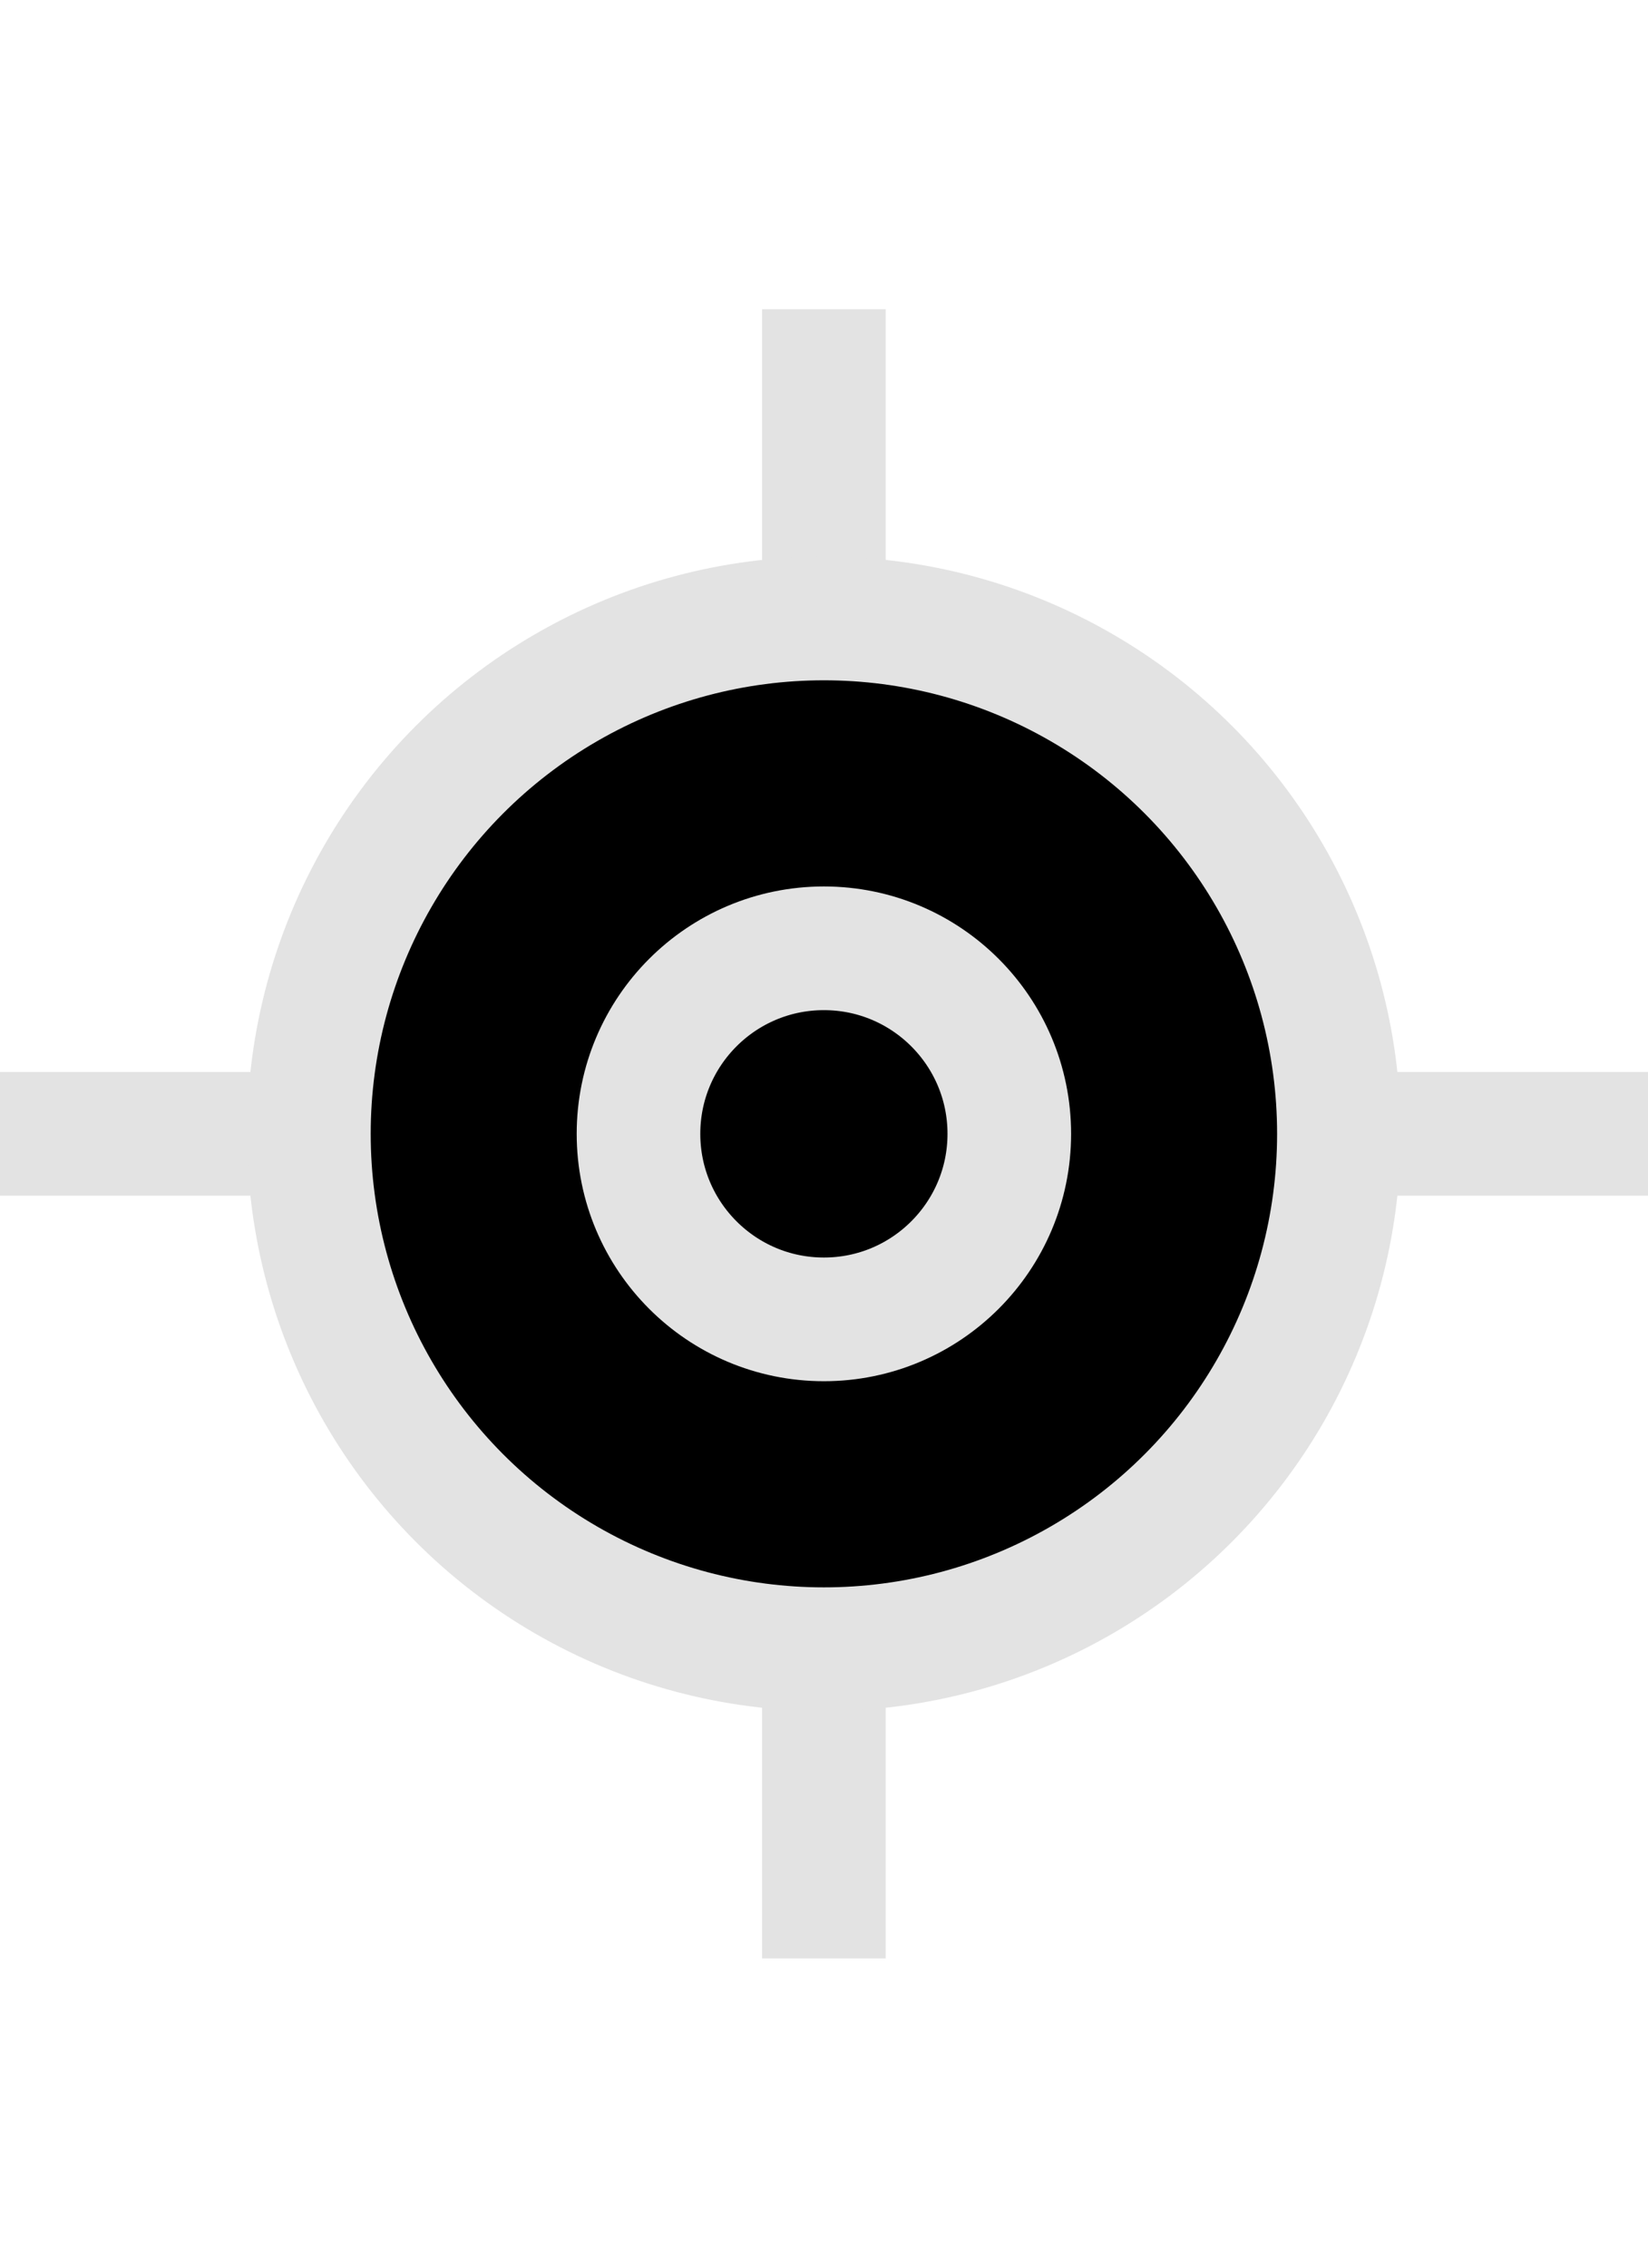
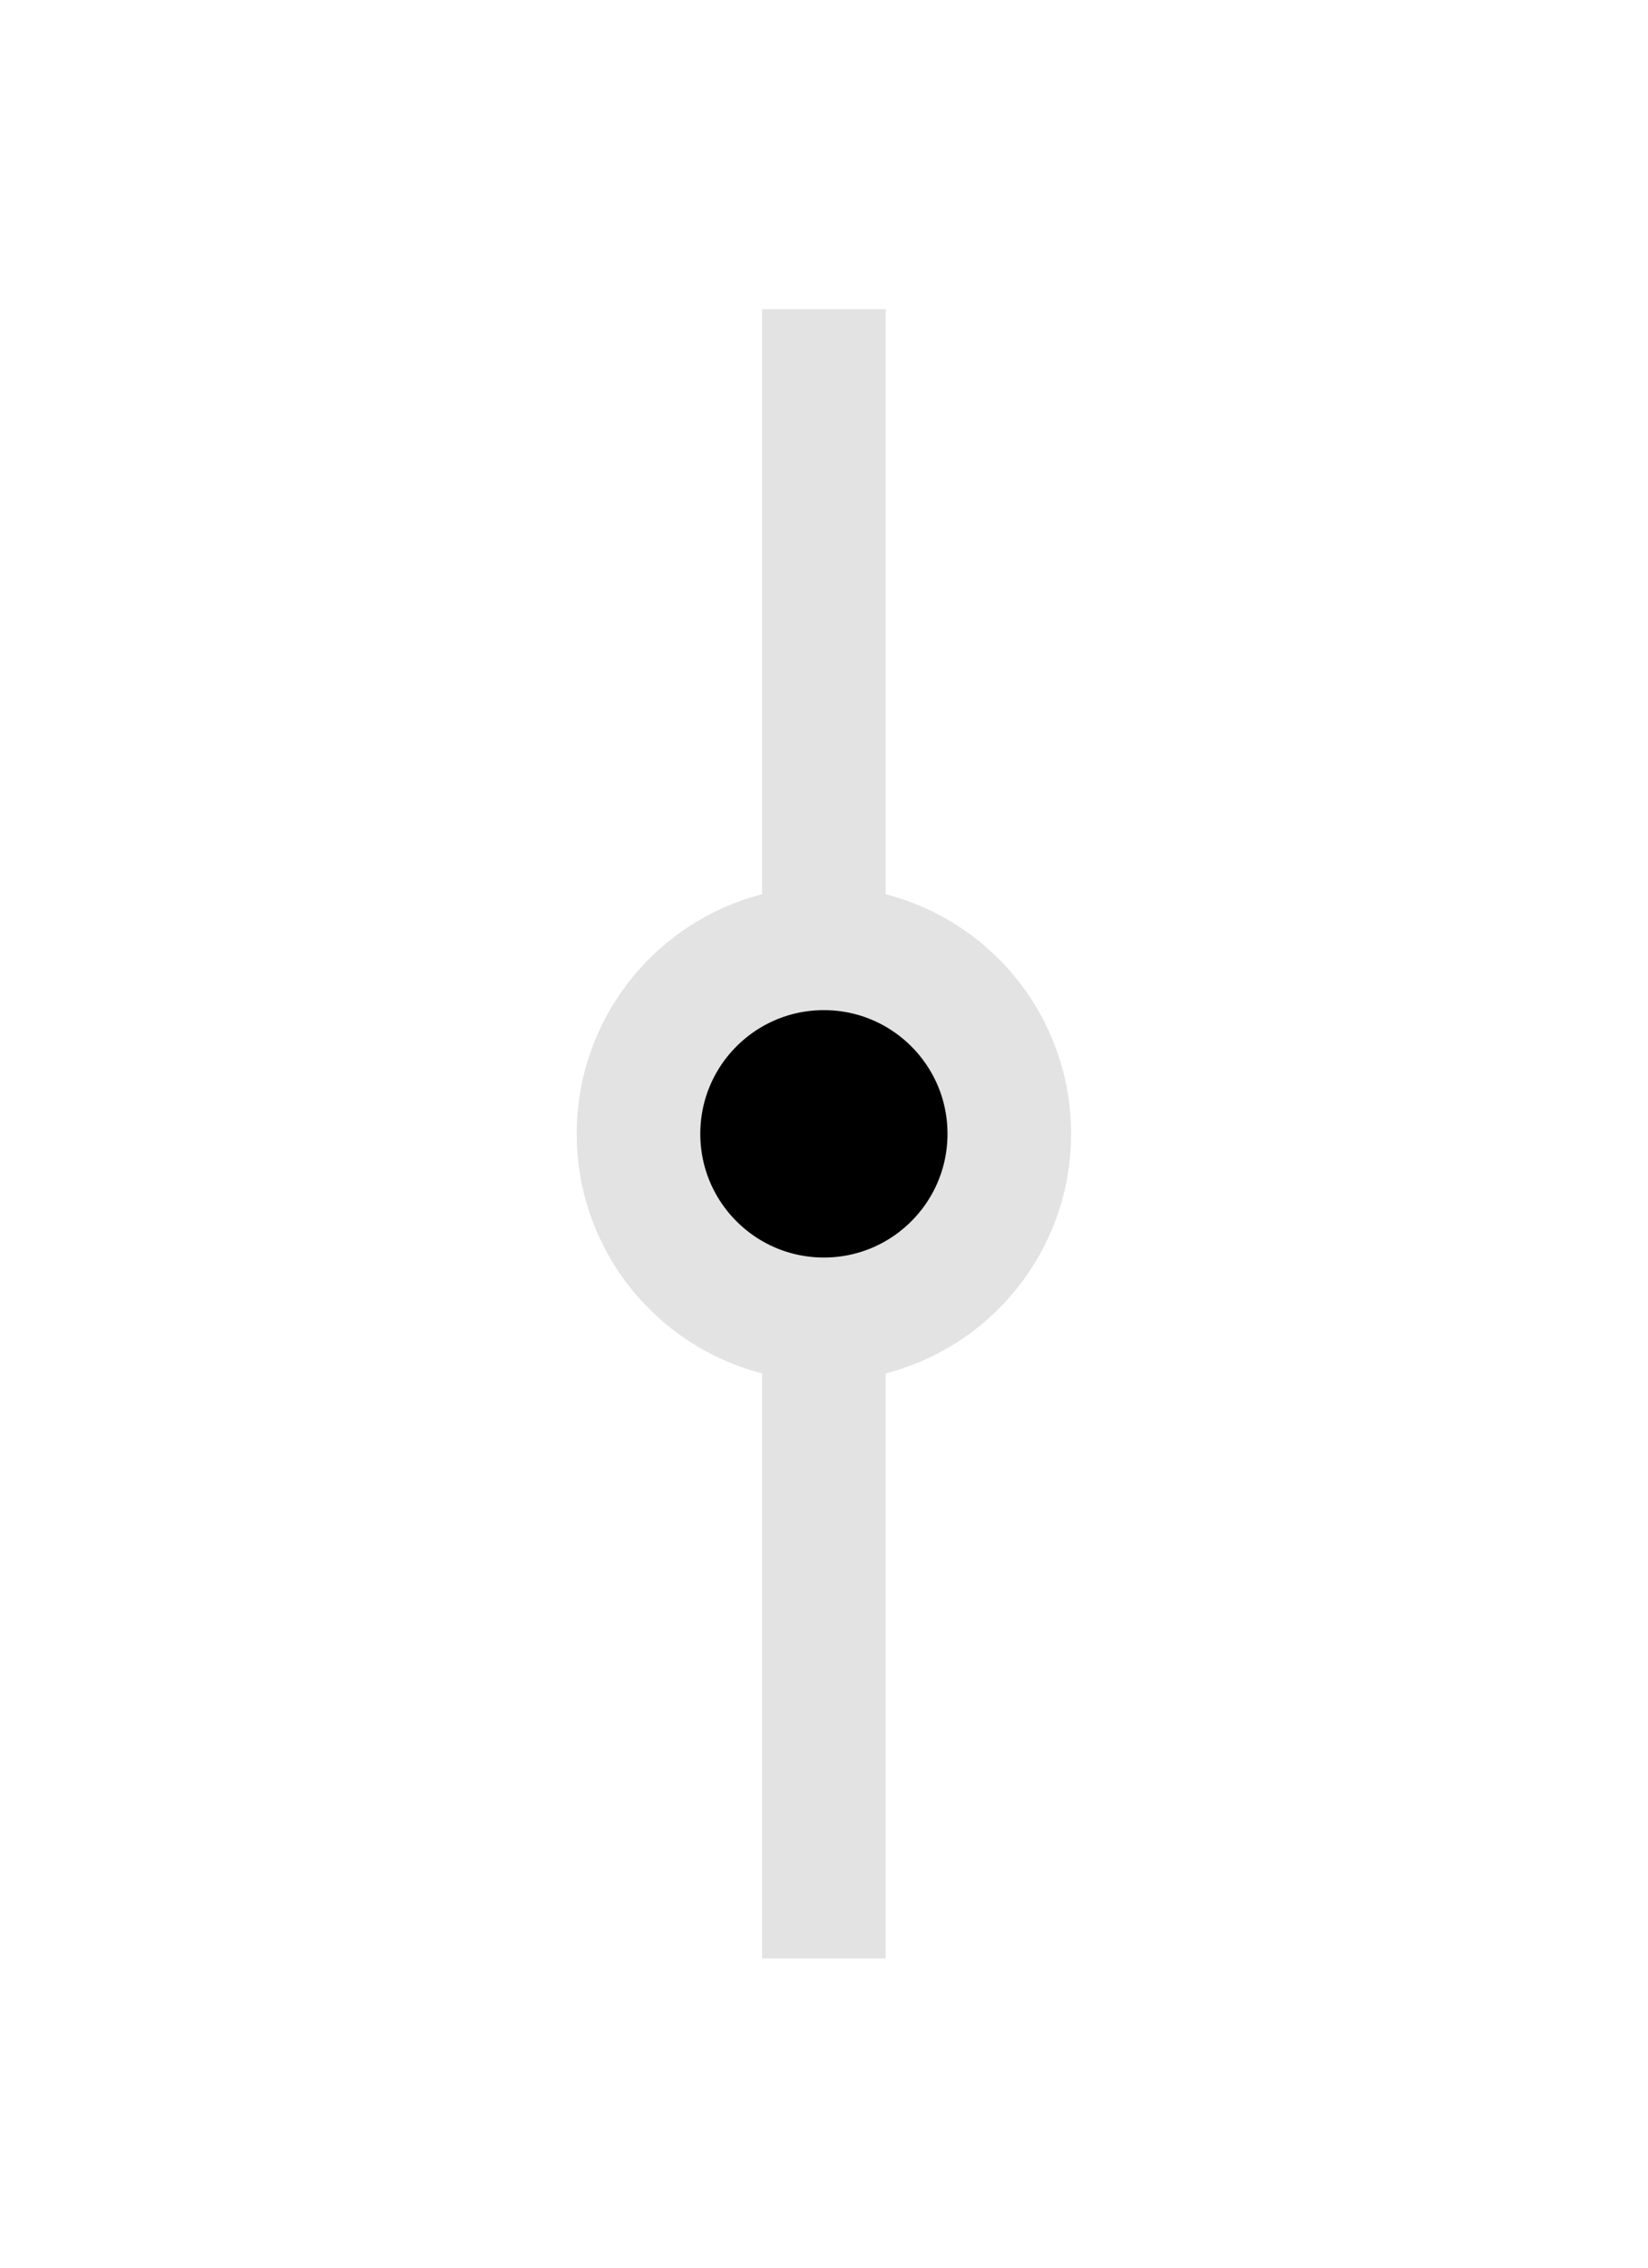
<svg xmlns="http://www.w3.org/2000/svg" fill="none" viewBox="0 0 32 44" height="44" width="32">
  <path stroke-width="2.4" stroke="#E3E3E3" d="M15.998 6L15.998 38" />
-   <path stroke-width="2.4" stroke="#E3E3E3" d="M32 22L1.19209e-06 22" />
-   <circle stroke-width="2.4" stroke="#E3E3E3" fill="black" r="10" cy="22" cx="15.998" />
  <circle stroke-width="2.4" stroke="#E3E3E3" fill="black" r="3.6" cy="22" cx="15.998" />
</svg>